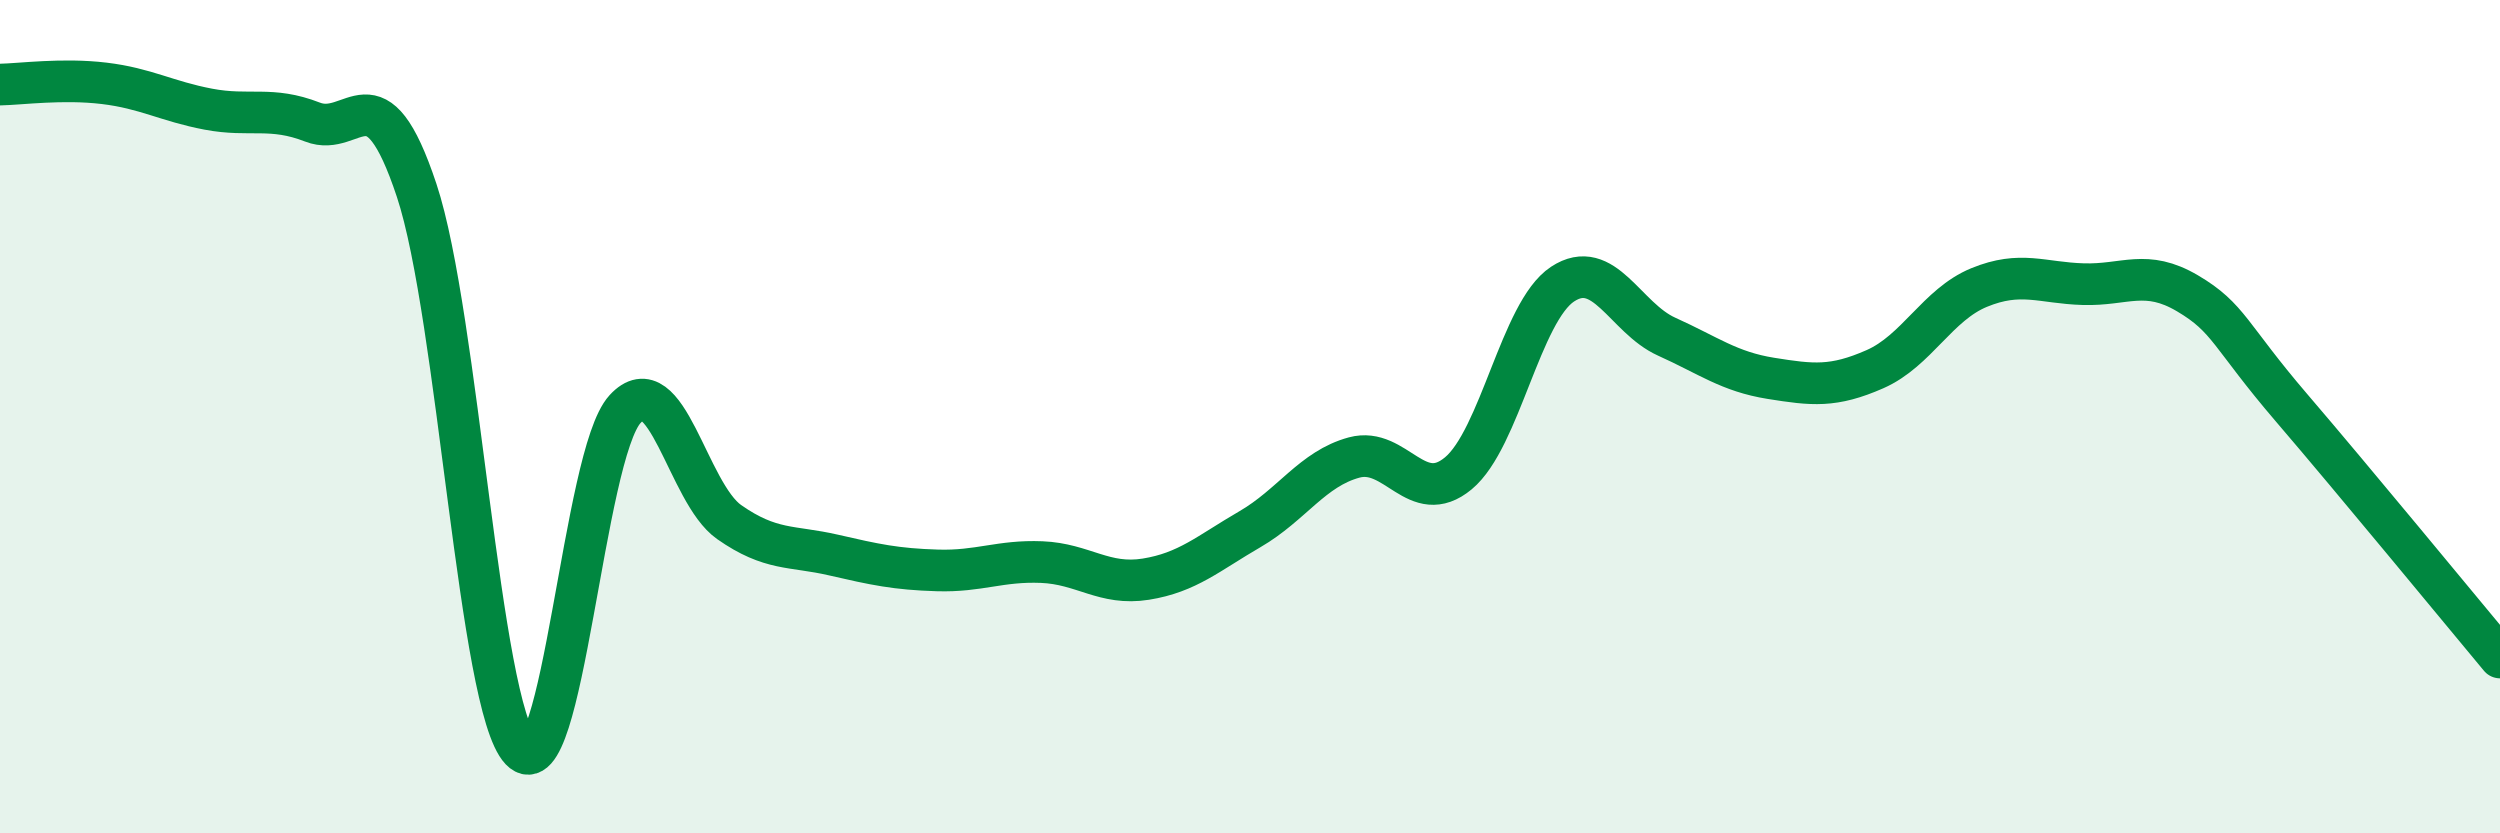
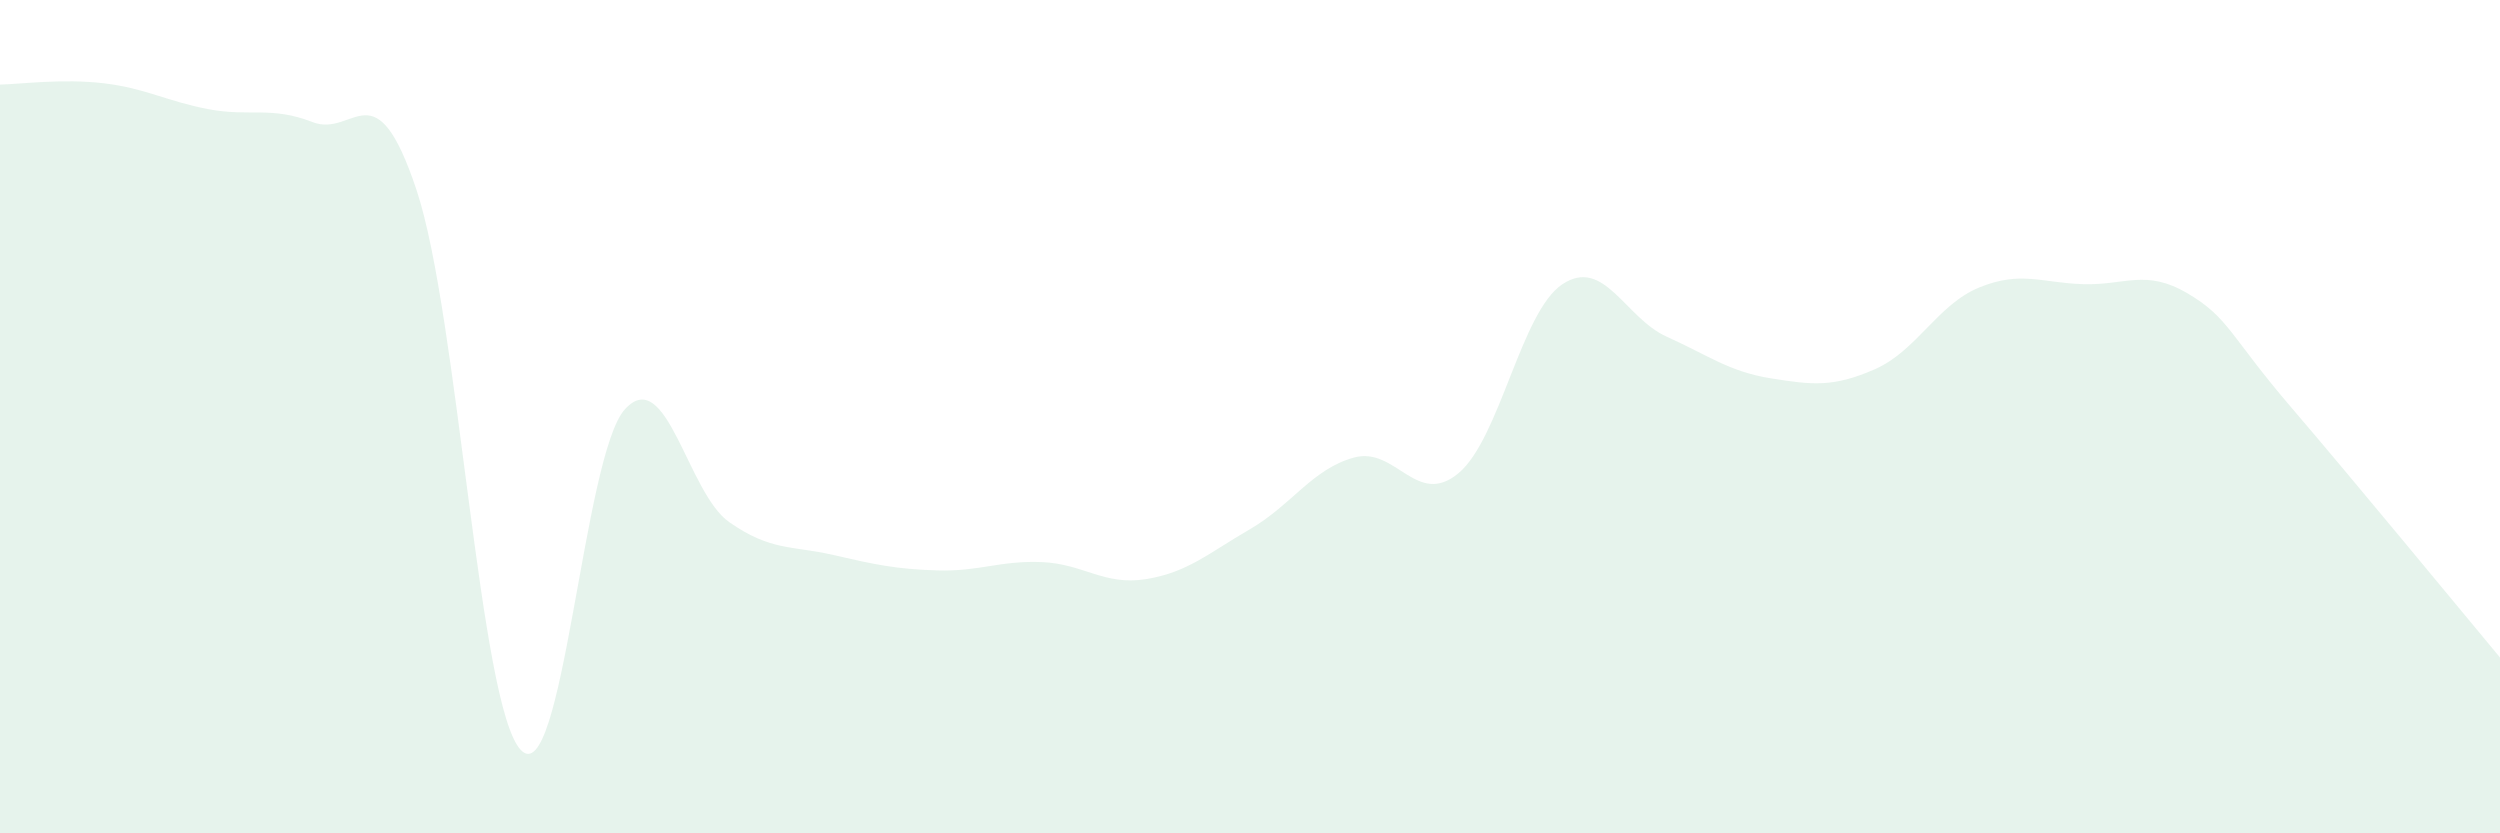
<svg xmlns="http://www.w3.org/2000/svg" width="60" height="20" viewBox="0 0 60 20">
  <path d="M 0,2.03 C 0.5,2.02 1.5,1.88 2.5,2 C 3.5,2.12 4,2.43 5,2.62 C 6,2.81 6.5,2.54 7.5,2.93 C 8.5,3.32 9,1.56 10,4.57 C 11,7.58 11.5,16.95 12.5,18 C 13.5,19.05 14,10.91 15,9.82 C 16,8.73 16.5,11.83 17.5,12.53 C 18.5,13.23 19,13.09 20,13.32 C 21,13.55 21.5,13.66 22.5,13.69 C 23.5,13.72 24,13.45 25,13.49 C 26,13.53 26.5,14.06 27.5,13.9 C 28.5,13.74 29,13.28 30,12.7 C 31,12.12 31.5,11.25 32.5,10.98 C 33.5,10.71 34,12.19 35,11.36 C 36,10.53 36.5,7.48 37.5,6.82 C 38.5,6.16 39,7.63 40,8.08 C 41,8.53 41.5,8.92 42.5,9.08 C 43.5,9.24 44,9.3 45,8.86 C 46,8.42 46.5,7.31 47.5,6.9 C 48.5,6.49 49,6.79 50,6.82 C 51,6.85 51.5,6.45 52.5,7.04 C 53.5,7.63 53.5,8.04 55,9.79 C 56.5,11.54 59,14.58 60,15.78L60 20L0 20Z" fill="#008740" opacity="0.1" stroke-linecap="round" stroke-linejoin="round" />
-   <path d="M 0,2.03 C 0.5,2.02 1.5,1.88 2.5,2 C 3.5,2.12 4,2.43 5,2.62 C 6,2.81 6.5,2.54 7.5,2.93 C 8.5,3.32 9,1.56 10,4.57 C 11,7.58 11.5,16.95 12.5,18 C 13.5,19.05 14,10.91 15,9.82 C 16,8.73 16.5,11.83 17.5,12.53 C 18.5,13.23 19,13.09 20,13.32 C 21,13.55 21.5,13.66 22.5,13.69 C 23.5,13.72 24,13.45 25,13.49 C 26,13.53 26.5,14.06 27.5,13.9 C 28.5,13.74 29,13.28 30,12.7 C 31,12.12 31.5,11.25 32.5,10.98 C 33.5,10.71 34,12.19 35,11.36 C 36,10.53 36.5,7.48 37.5,6.82 C 38.5,6.16 39,7.63 40,8.08 C 41,8.53 41.5,8.92 42.5,9.08 C 43.5,9.24 44,9.3 45,8.86 C 46,8.42 46.5,7.31 47.5,6.9 C 48.5,6.49 49,6.79 50,6.82 C 51,6.85 51.5,6.45 52.5,7.04 C 53.5,7.63 53.5,8.04 55,9.79 C 56.5,11.54 59,14.58 60,15.78" stroke="#008740" stroke-width="1" fill="none" stroke-linecap="round" stroke-linejoin="round" />
</svg>